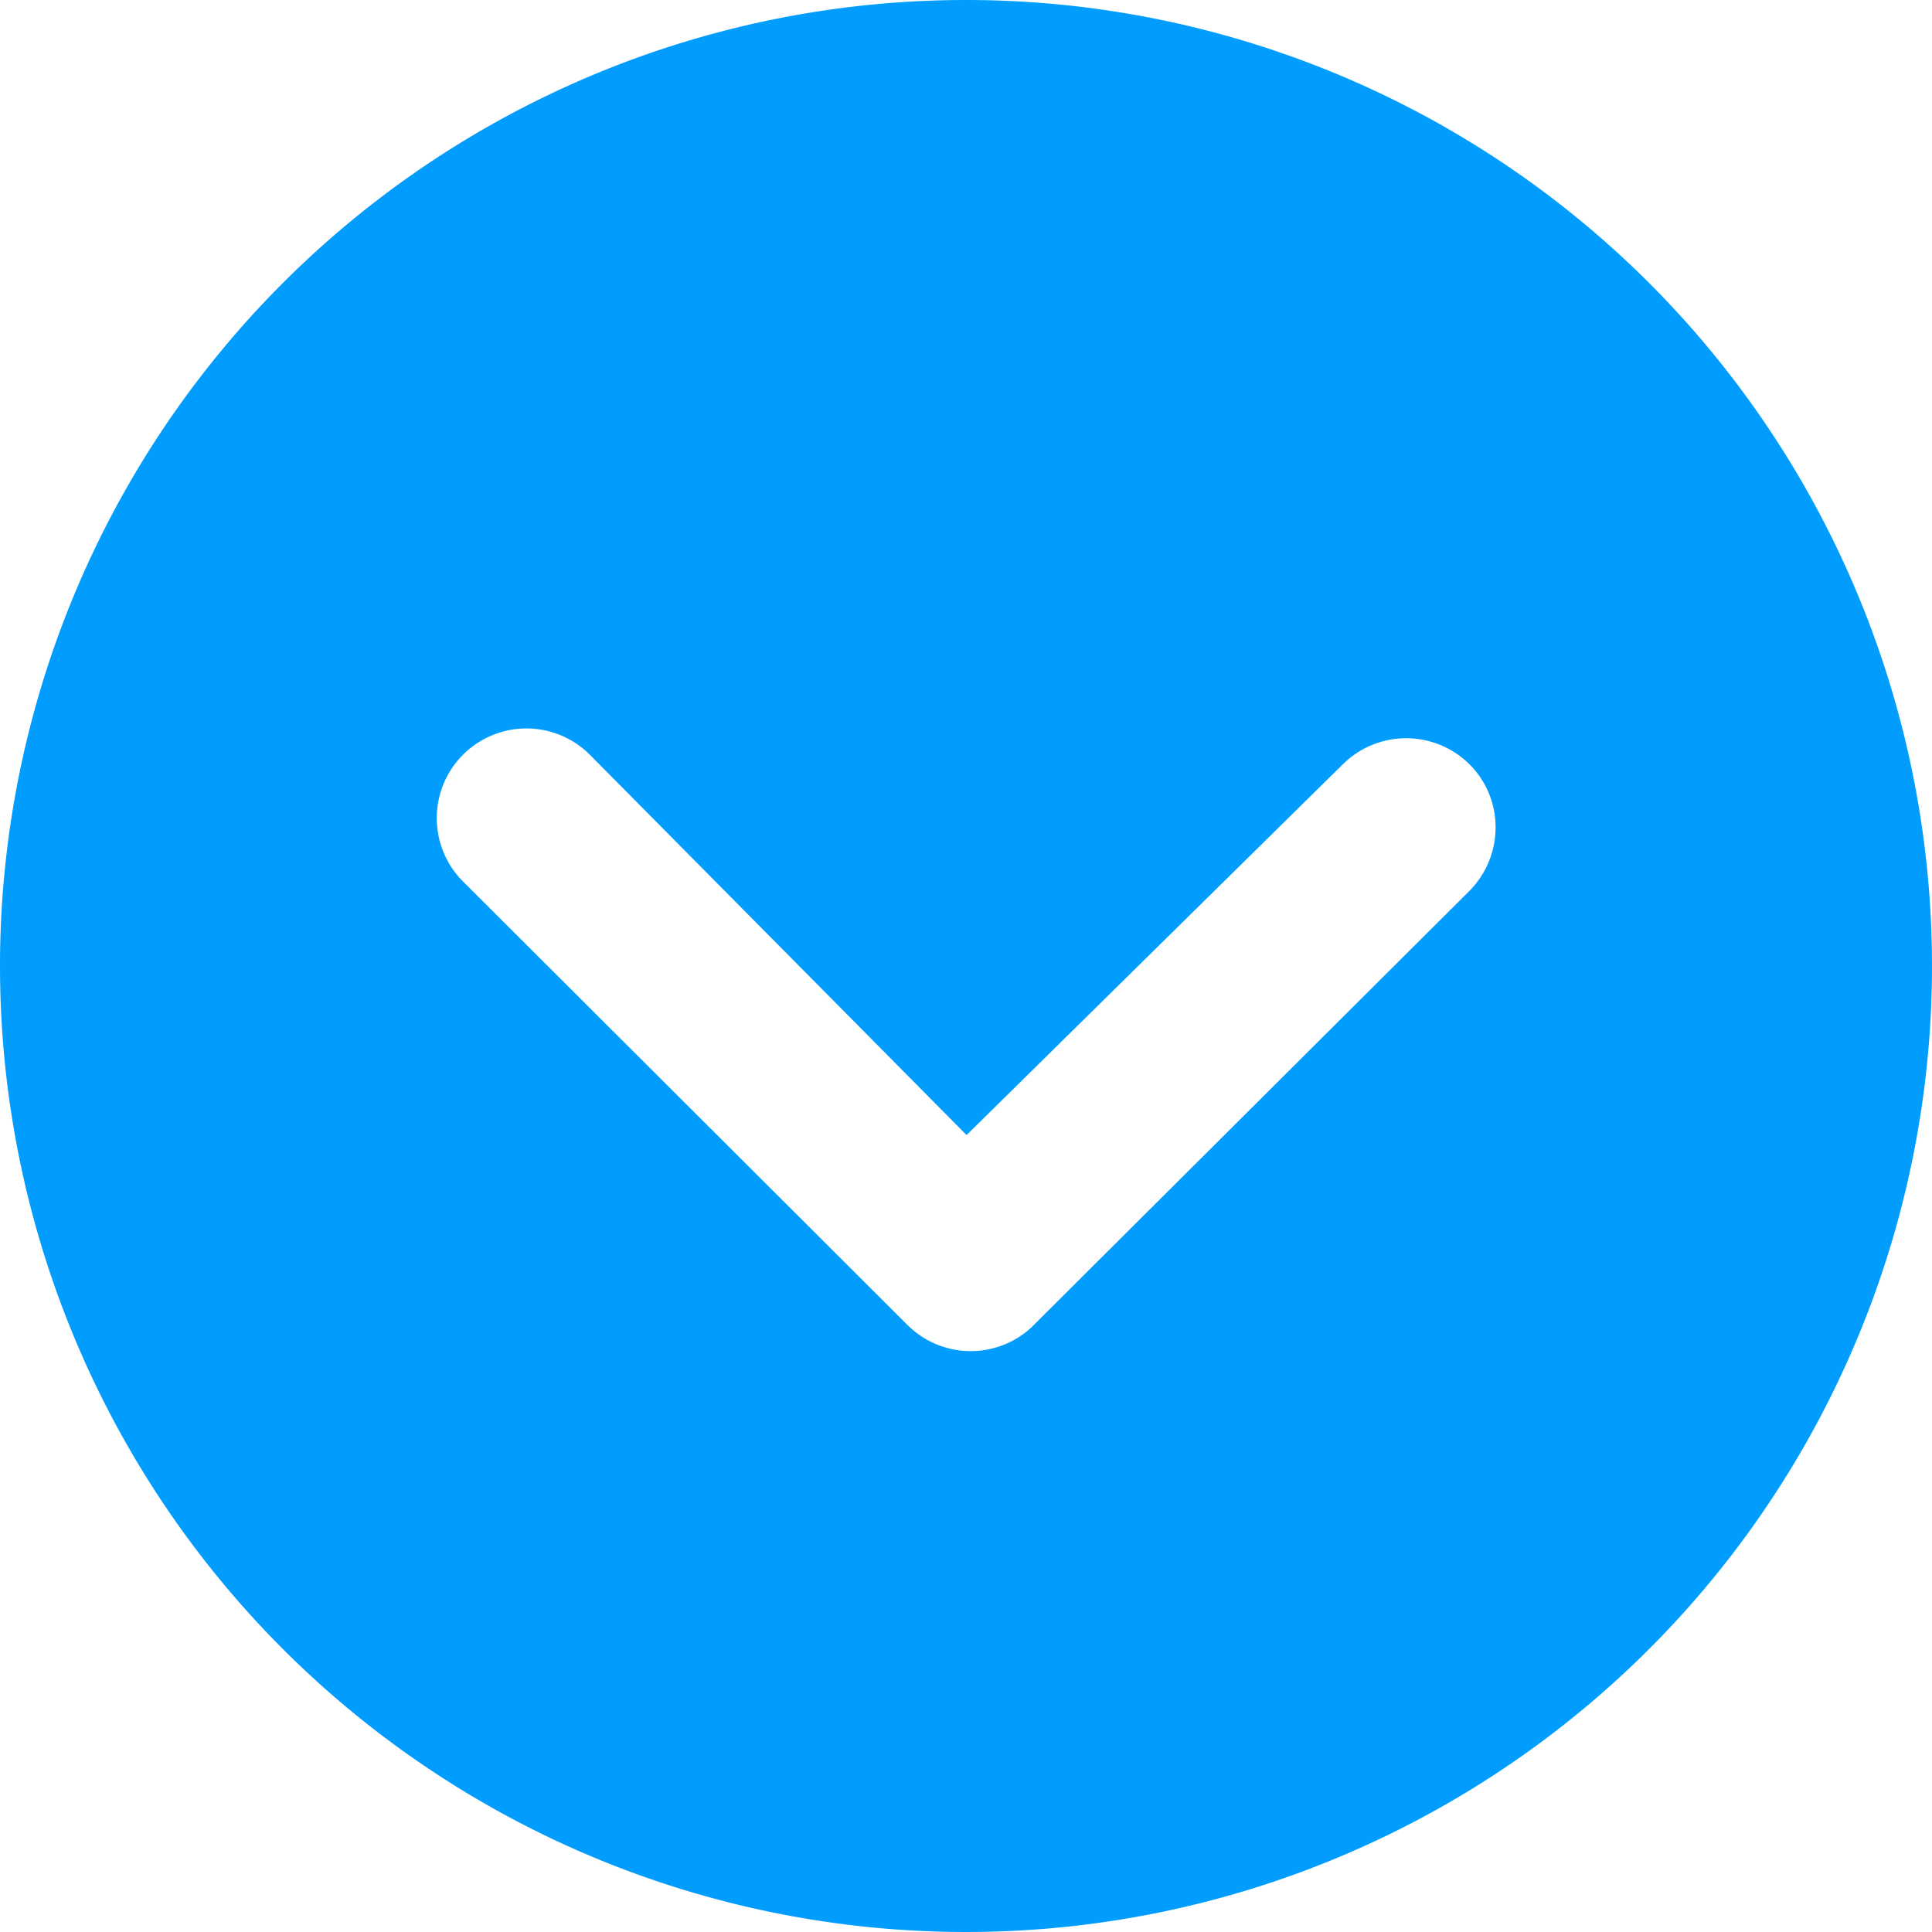
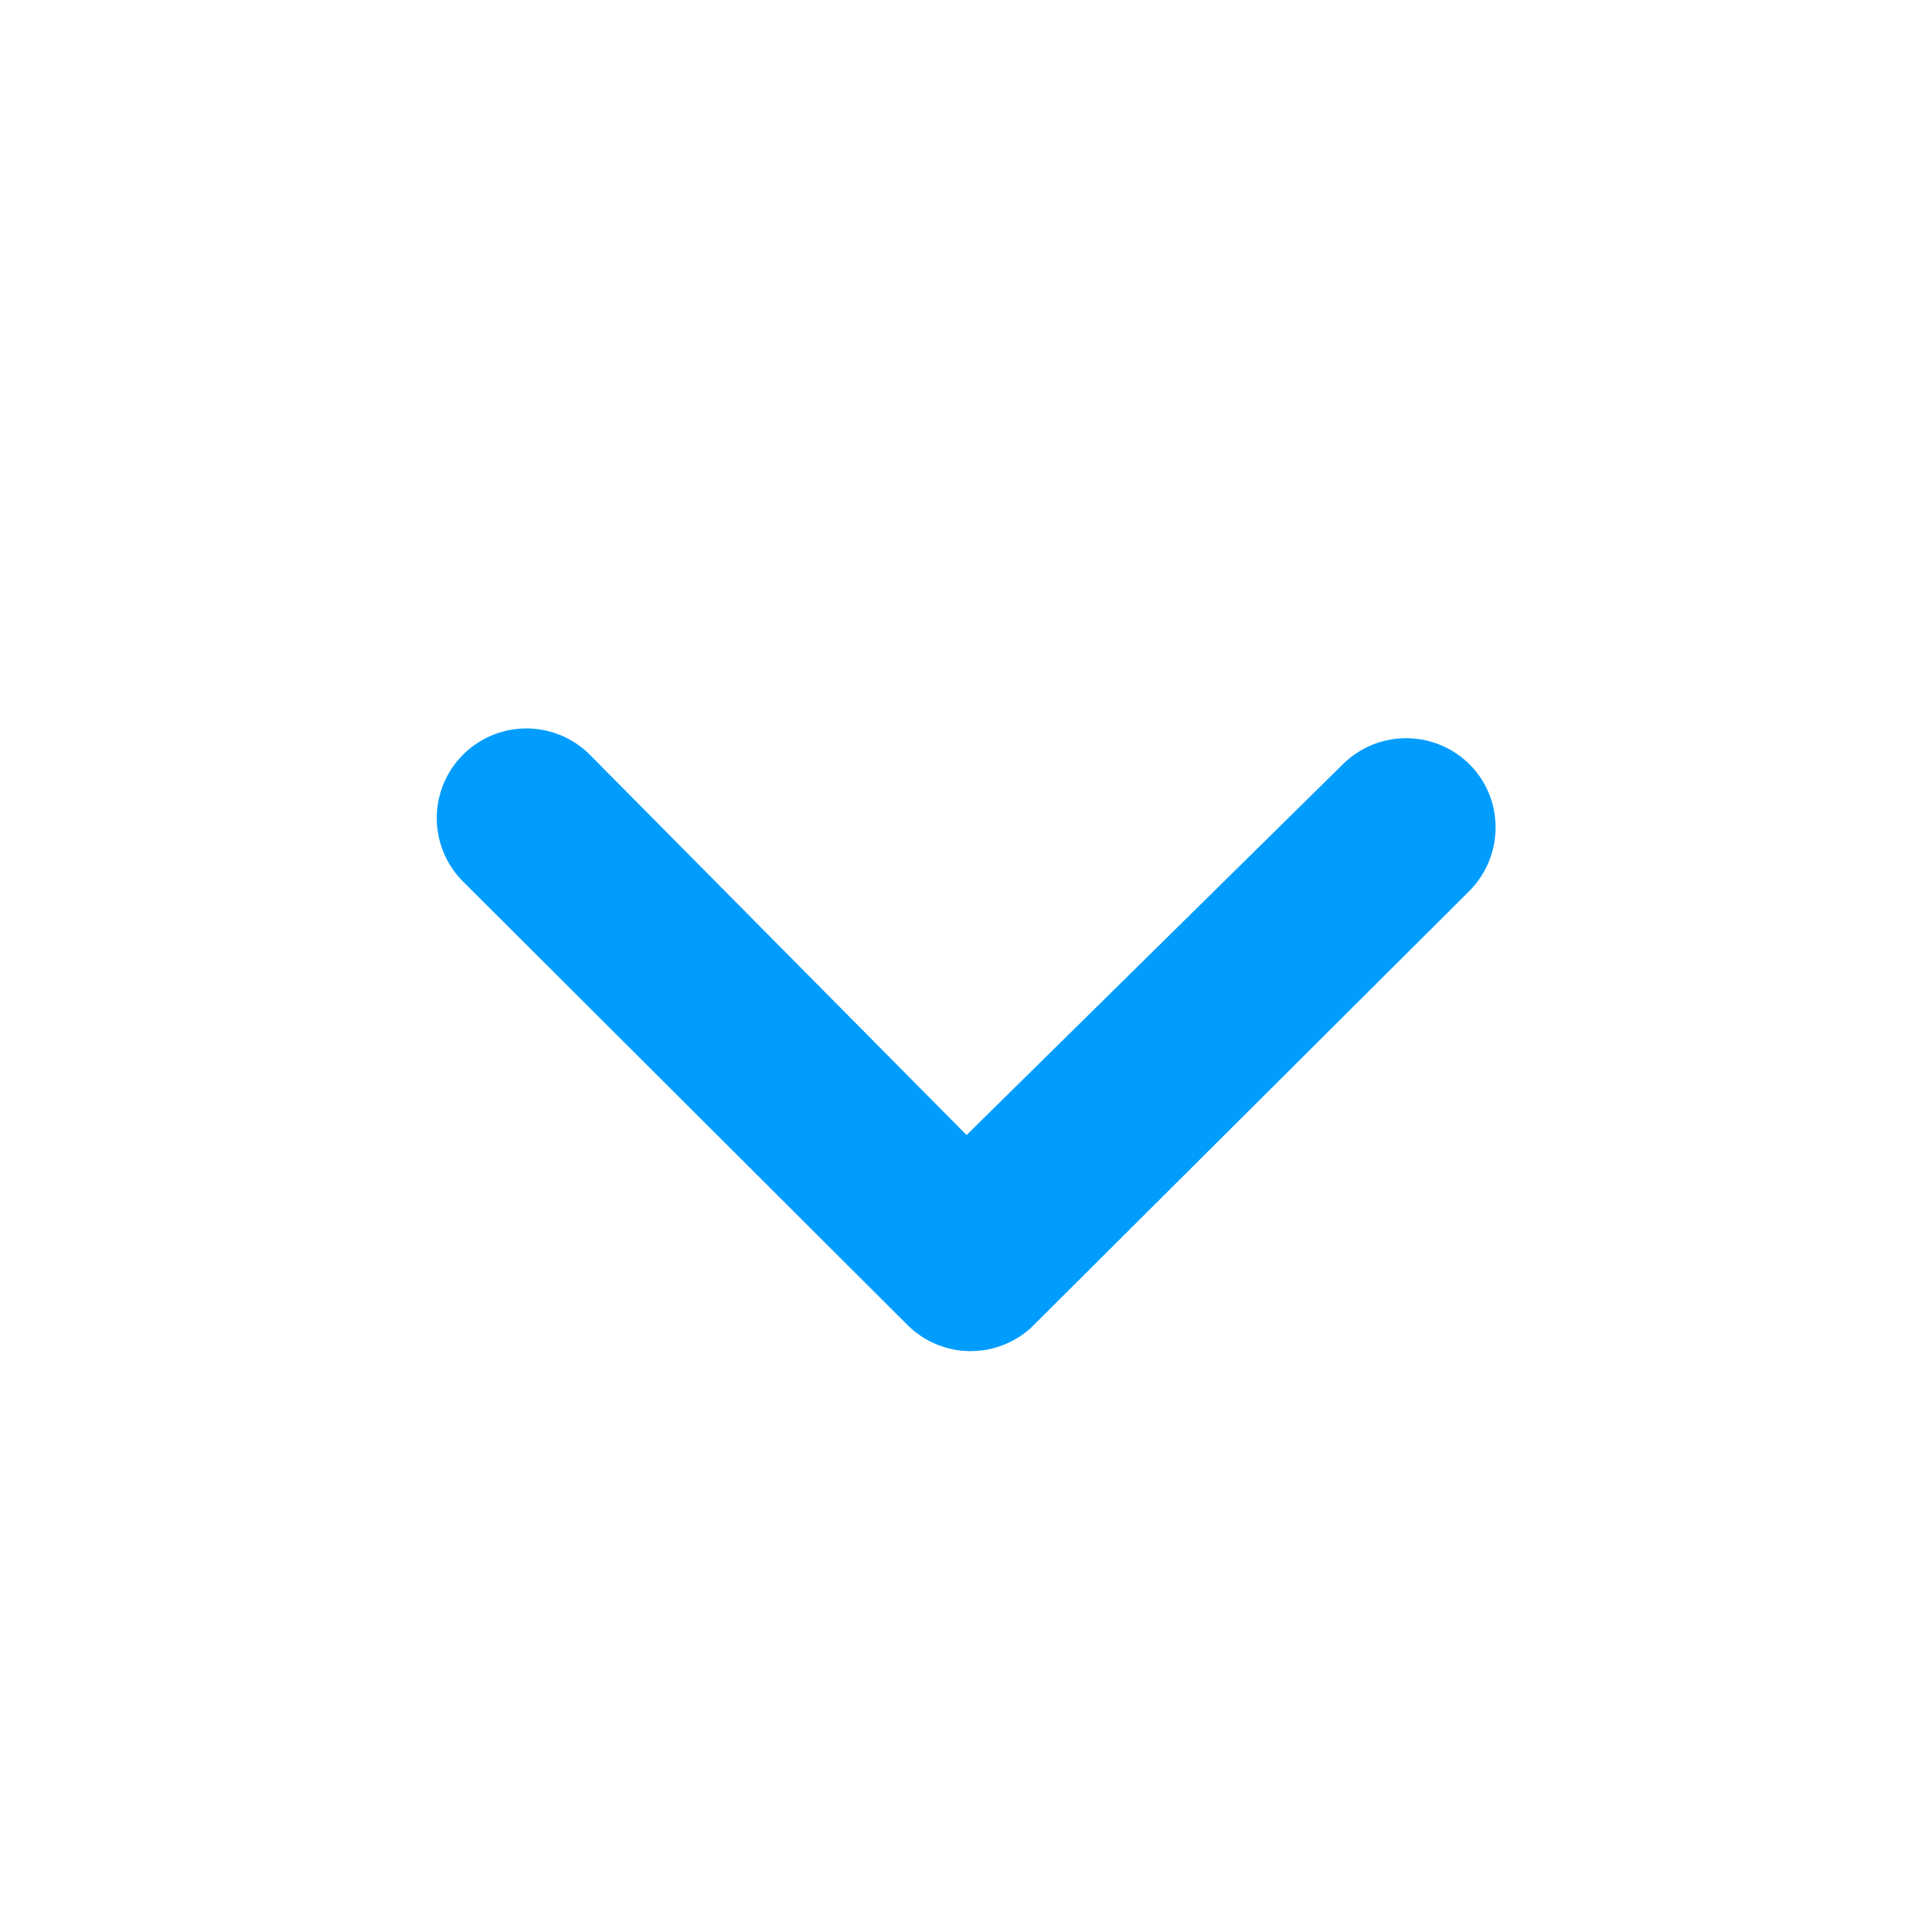
<svg xmlns="http://www.w3.org/2000/svg" width="20" height="20" viewBox="0 0 20 20">
-   <path d="M3.375,13.375a10,10,0,1,0,10-10A10,10,0,0,0,3.375,13.375Zm13.9-2.087a.931.931,0,0,1,1.313,0,.917.917,0,0,1,.269.654.933.933,0,0,1-.274.659L14.048,17.12a.927.927,0,0,1-1.279-.029L8.168,12.5a.928.928,0,0,1,1.313-1.312l3.9,3.937Z" transform="translate(-3.375 -3.375)" fill="#009dff" />
+   <path d="M3.375,13.375A10,10,0,0,0,3.375,13.375Zm13.9-2.087a.931.931,0,0,1,1.313,0,.917.917,0,0,1,.269.654.933.933,0,0,1-.274.659L14.048,17.12a.927.927,0,0,1-1.279-.029L8.168,12.5a.928.928,0,0,1,1.313-1.312l3.9,3.937Z" transform="translate(-3.375 -3.375)" fill="#009dff" />
</svg>